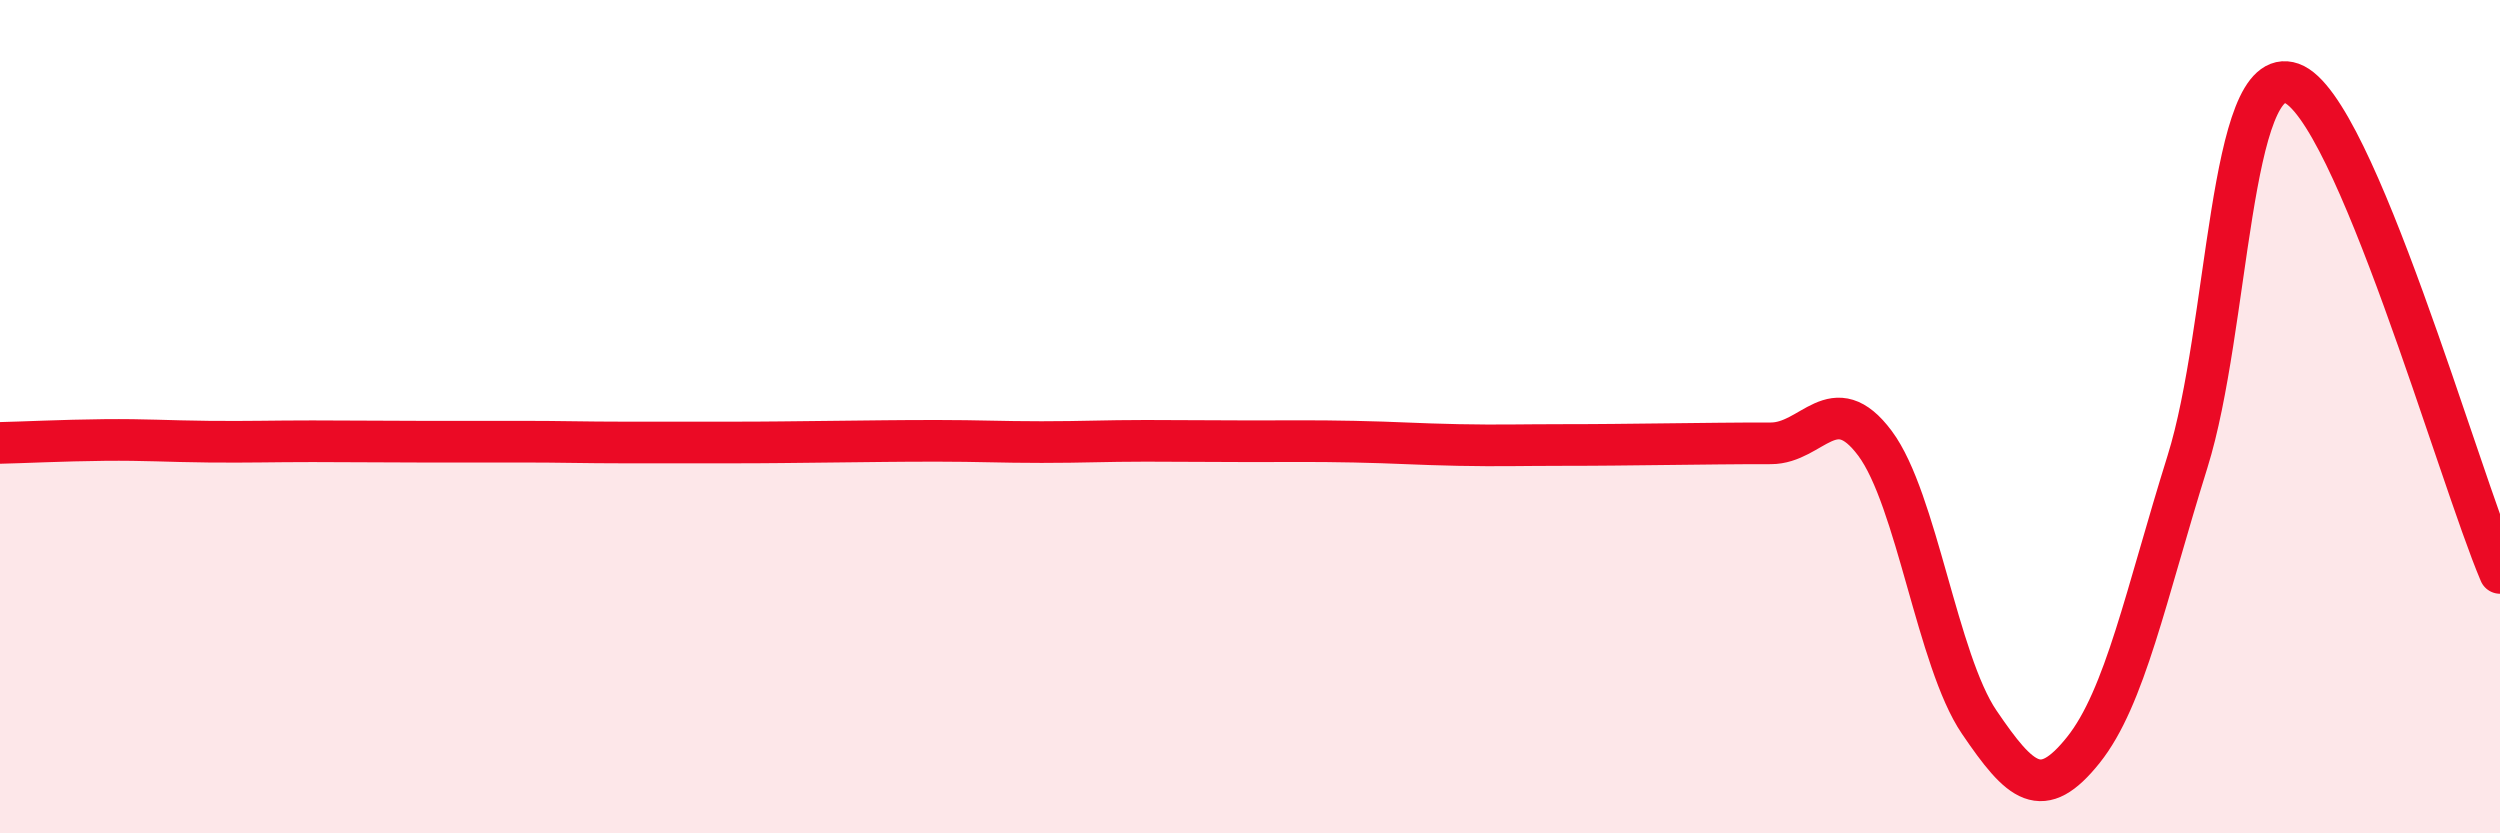
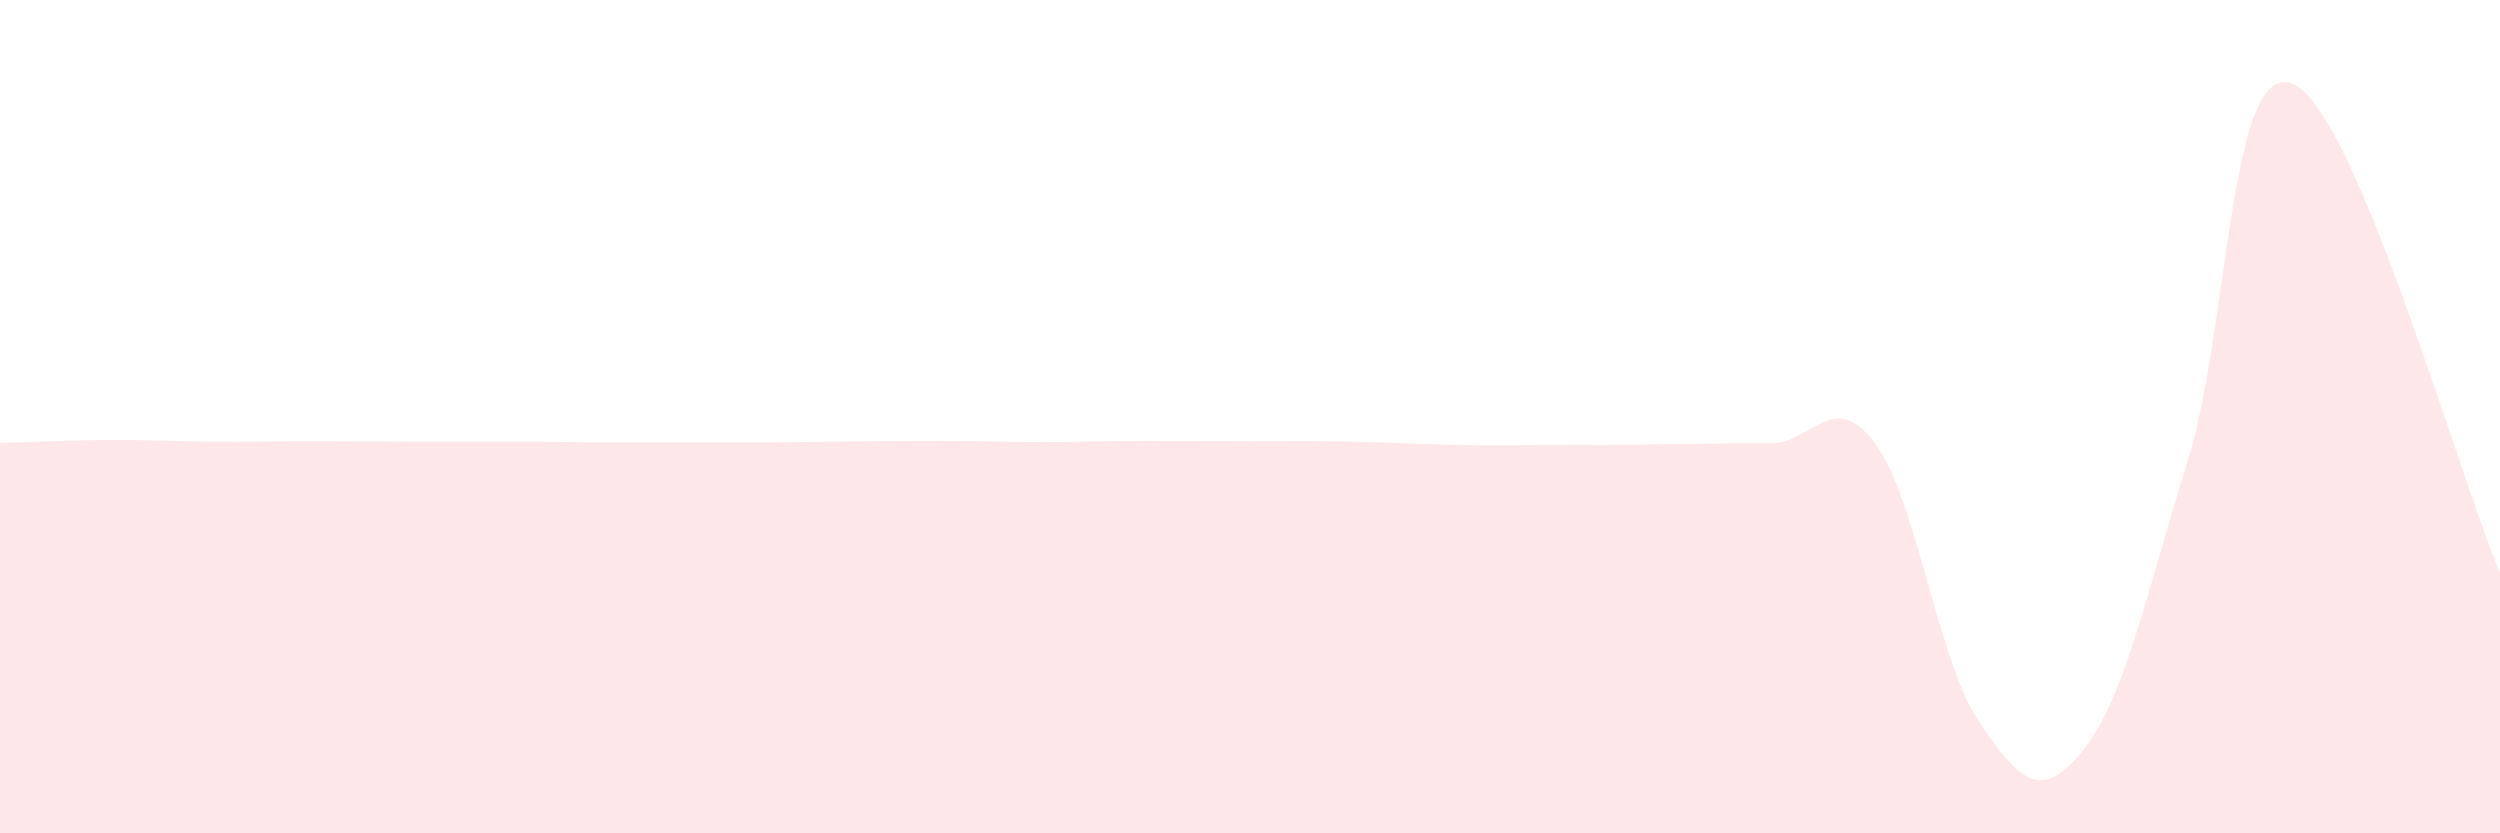
<svg xmlns="http://www.w3.org/2000/svg" width="60" height="20" viewBox="0 0 60 20">
  <path d="M 0,10.63 C 0.5,10.62 1.5,10.57 2.5,10.56 C 3.5,10.55 4,10.59 5,10.6 C 6,10.61 6.5,10.59 7.5,10.59 C 8.5,10.59 9,10.6 10,10.6 C 11,10.6 11.5,10.6 12.5,10.6 C 13.5,10.6 14,10.62 15,10.62 C 16,10.62 16.5,10.62 17.5,10.62 C 18.5,10.62 19,10.61 20,10.6 C 21,10.59 21.5,10.58 22.5,10.58 C 23.5,10.58 24,10.61 25,10.61 C 26,10.61 26.5,10.58 27.5,10.58 C 28.5,10.58 29,10.59 30,10.59 C 31,10.59 31.5,10.58 32.5,10.6 C 33.5,10.62 34,10.66 35,10.68 C 36,10.7 36.5,10.68 37.5,10.68 C 38.5,10.68 39,10.67 40,10.66 C 41,10.65 41.5,10.64 42.5,10.64 C 43.5,10.64 44,9.3 45,10.64 C 46,11.98 46.5,15.86 47.5,17.33 C 48.5,18.8 49,19.25 50,18 C 51,16.75 51.5,14.28 52.5,11.08 C 53.5,7.88 53.5,1.47 55,2 C 56.5,2.53 59,11.4 60,13.75L60 20L0 20Z" fill="#EB0A25" opacity="0.1" stroke-linecap="round" stroke-linejoin="round" />
-   <path d="M 0,10.63 C 0.5,10.62 1.5,10.57 2.5,10.56 C 3.5,10.55 4,10.59 5,10.6 C 6,10.61 6.5,10.59 7.5,10.59 C 8.5,10.59 9,10.6 10,10.6 C 11,10.6 11.5,10.6 12.5,10.6 C 13.5,10.6 14,10.62 15,10.62 C 16,10.62 16.5,10.62 17.5,10.62 C 18.5,10.62 19,10.61 20,10.6 C 21,10.59 21.5,10.58 22.5,10.58 C 23.5,10.58 24,10.61 25,10.61 C 26,10.61 26.5,10.58 27.5,10.58 C 28.5,10.58 29,10.59 30,10.59 C 31,10.59 31.5,10.58 32.5,10.6 C 33.5,10.62 34,10.66 35,10.68 C 36,10.7 36.5,10.68 37.5,10.68 C 38.5,10.68 39,10.67 40,10.66 C 41,10.65 41.5,10.64 42.5,10.64 C 43.5,10.64 44,9.3 45,10.64 C 46,11.98 46.5,15.86 47.5,17.33 C 48.5,18.8 49,19.25 50,18 C 51,16.75 51.5,14.28 52.5,11.08 C 53.5,7.88 53.5,1.47 55,2 C 56.5,2.53 59,11.4 60,13.75" stroke="#EB0A25" stroke-width="1" fill="none" stroke-linecap="round" stroke-linejoin="round" />
</svg>